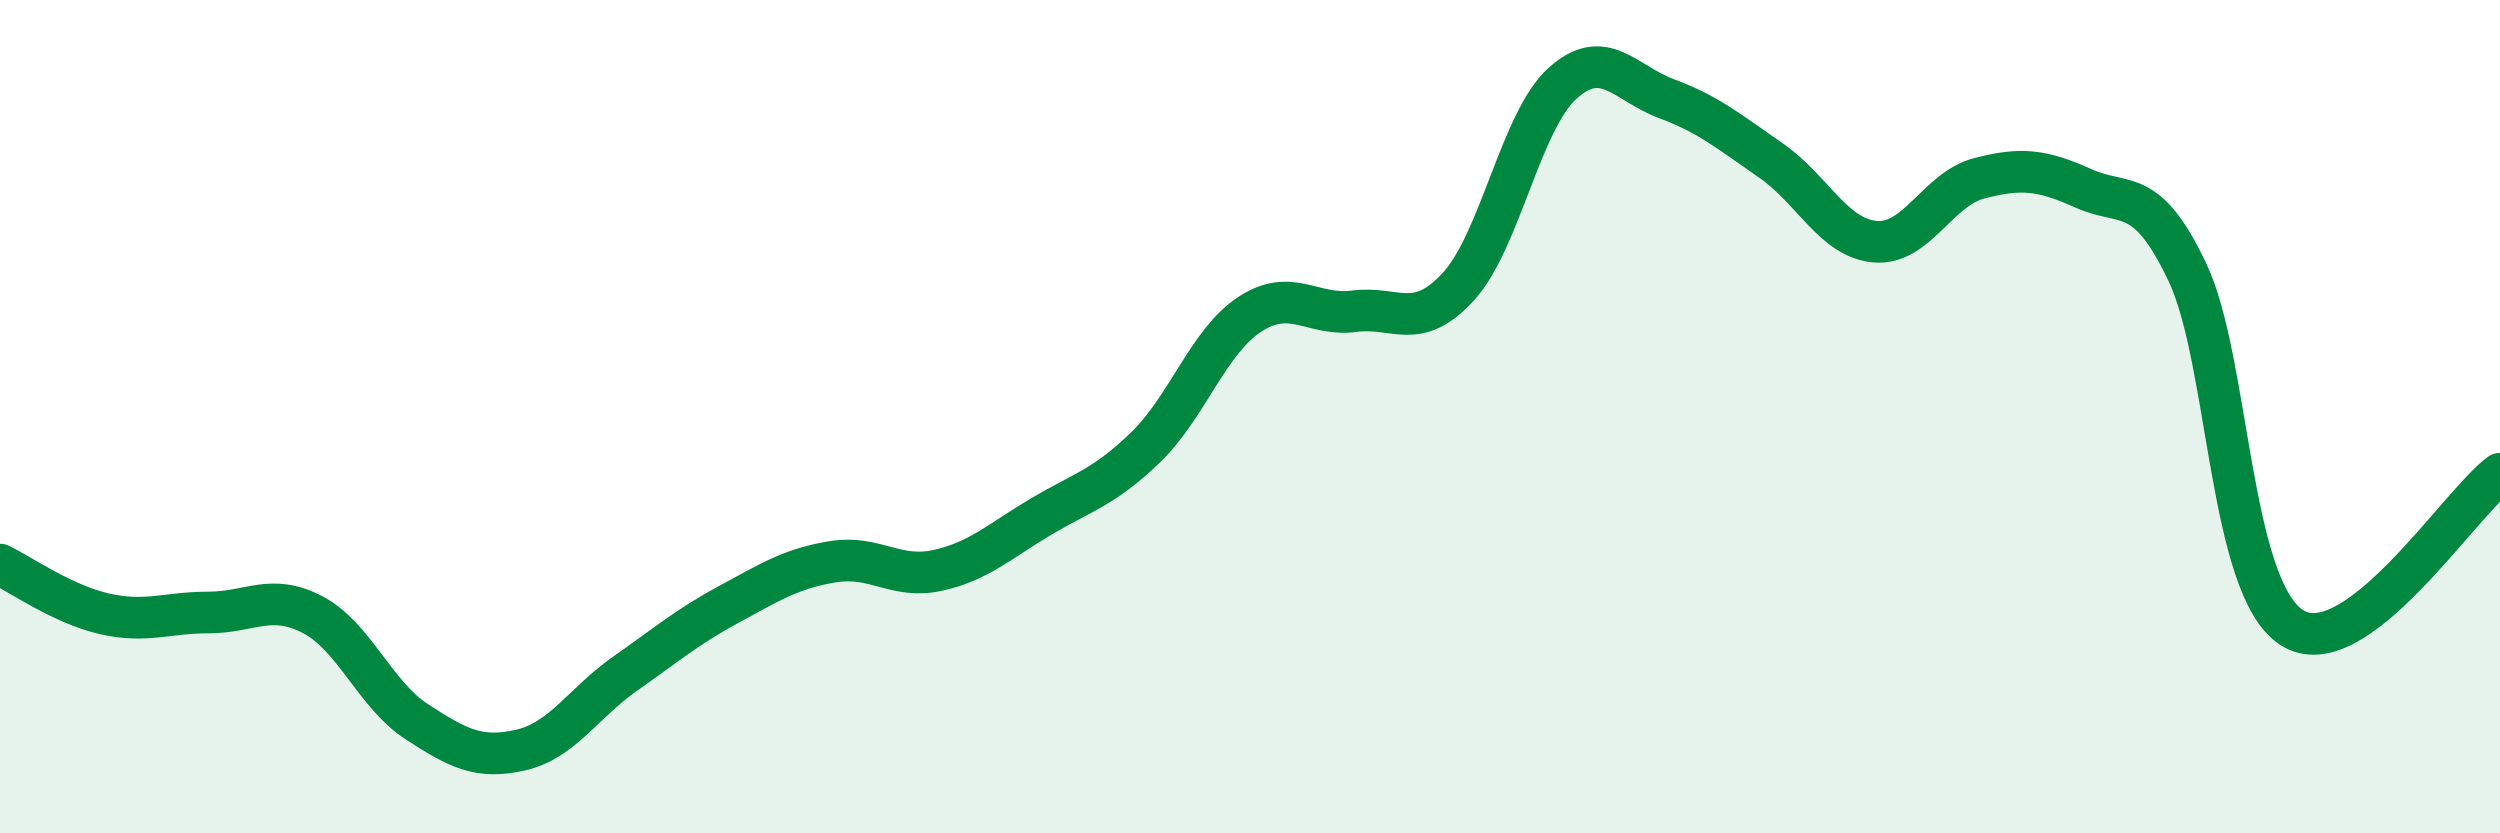
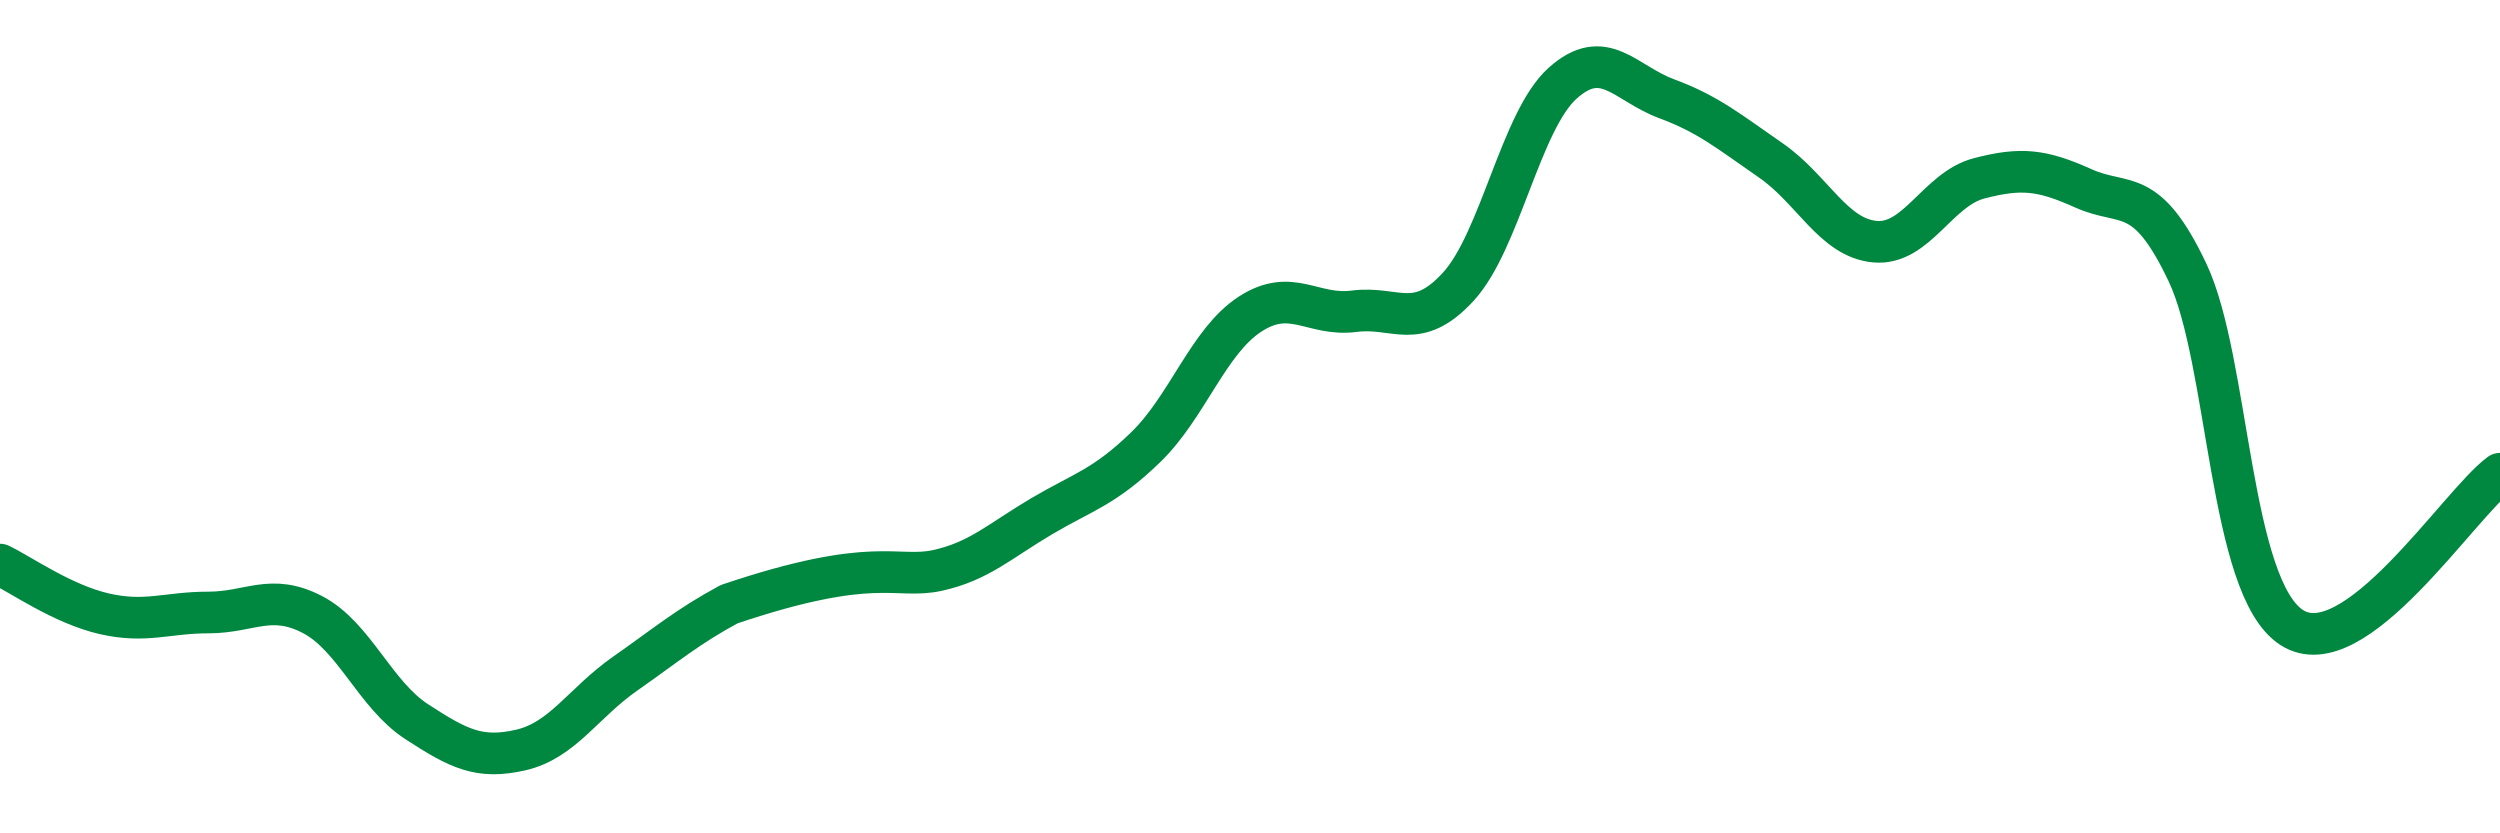
<svg xmlns="http://www.w3.org/2000/svg" width="60" height="20" viewBox="0 0 60 20">
-   <path d="M 0,13.55 C 0.5,13.79 1.5,14.5 2.5,14.73 C 3.5,14.96 4,14.7 5,14.7 C 6,14.7 6.5,14.23 7.5,14.75 C 8.5,15.27 9,16.67 10,17.32 C 11,17.97 11.5,18.23 12.5,18 C 13.5,17.77 14,16.87 15,16.17 C 16,15.47 16.5,15.04 17.5,14.5 C 18.5,13.96 19,13.64 20,13.48 C 21,13.32 21.5,13.91 22.5,13.69 C 23.5,13.47 24,12.98 25,12.39 C 26,11.8 26.5,11.7 27.5,10.73 C 28.5,9.76 29,8.19 30,7.54 C 31,6.89 31.5,7.6 32.5,7.47 C 33.5,7.34 34,7.97 35,6.88 C 36,5.79 36.5,2.9 37.5,2 C 38.5,1.1 39,2 40,2.37 C 41,2.74 41.5,3.16 42.5,3.85 C 43.5,4.54 44,5.71 45,5.8 C 46,5.89 46.5,4.54 47.5,4.28 C 48.5,4.02 49,4.07 50,4.52 C 51,4.97 51.5,4.43 52.5,6.54 C 53.5,8.65 53.5,14.09 55,15.06 C 56.5,16.03 59,12.11 60,11.37L60 20L0 20Z" fill="#008740" opacity="0.1" stroke-linecap="round" stroke-linejoin="round" />
-   <path d="M 0,13.55 C 0.5,13.79 1.5,14.5 2.5,14.73 C 3.5,14.96 4,14.7 5,14.7 C 6,14.7 6.5,14.23 7.5,14.75 C 8.5,15.27 9,16.67 10,17.32 C 11,17.97 11.5,18.23 12.5,18 C 13.5,17.77 14,16.87 15,16.17 C 16,15.47 16.5,15.04 17.5,14.5 C 18.5,13.96 19,13.64 20,13.48 C 21,13.32 21.5,13.91 22.5,13.69 C 23.5,13.47 24,12.98 25,12.39 C 26,11.8 26.5,11.7 27.5,10.73 C 28.5,9.76 29,8.19 30,7.54 C 31,6.89 31.5,7.6 32.5,7.47 C 33.5,7.34 34,7.97 35,6.88 C 36,5.79 36.5,2.9 37.5,2 C 38.5,1.1 39,2 40,2.37 C 41,2.74 41.5,3.16 42.5,3.85 C 43.5,4.54 44,5.71 45,5.8 C 46,5.89 46.5,4.54 47.5,4.28 C 48.5,4.02 49,4.07 50,4.52 C 51,4.97 51.5,4.43 52.5,6.54 C 53.5,8.65 53.5,14.09 55,15.06 C 56.5,16.03 59,12.11 60,11.37" stroke="#008740" stroke-width="1" fill="none" stroke-linecap="round" stroke-linejoin="round" />
+   <path d="M 0,13.55 C 0.5,13.79 1.5,14.5 2.5,14.73 C 3.5,14.96 4,14.7 5,14.7 C 6,14.7 6.5,14.23 7.5,14.75 C 8.5,15.27 9,16.67 10,17.32 C 11,17.97 11.5,18.23 12.5,18 C 13.5,17.77 14,16.87 15,16.17 C 16,15.47 16.5,15.04 17.5,14.5 C 21,13.32 21.5,13.91 22.5,13.69 C 23.5,13.47 24,12.98 25,12.39 C 26,11.8 26.5,11.7 27.5,10.73 C 28.5,9.76 29,8.19 30,7.54 C 31,6.89 31.5,7.6 32.5,7.47 C 33.5,7.34 34,7.97 35,6.88 C 36,5.79 36.5,2.9 37.5,2 C 38.5,1.1 39,2 40,2.37 C 41,2.74 41.5,3.16 42.5,3.85 C 43.5,4.54 44,5.71 45,5.8 C 46,5.89 46.5,4.54 47.5,4.28 C 48.5,4.02 49,4.07 50,4.52 C 51,4.97 51.5,4.43 52.5,6.54 C 53.5,8.65 53.5,14.09 55,15.06 C 56.5,16.03 59,12.11 60,11.37" stroke="#008740" stroke-width="1" fill="none" stroke-linecap="round" stroke-linejoin="round" />
</svg>